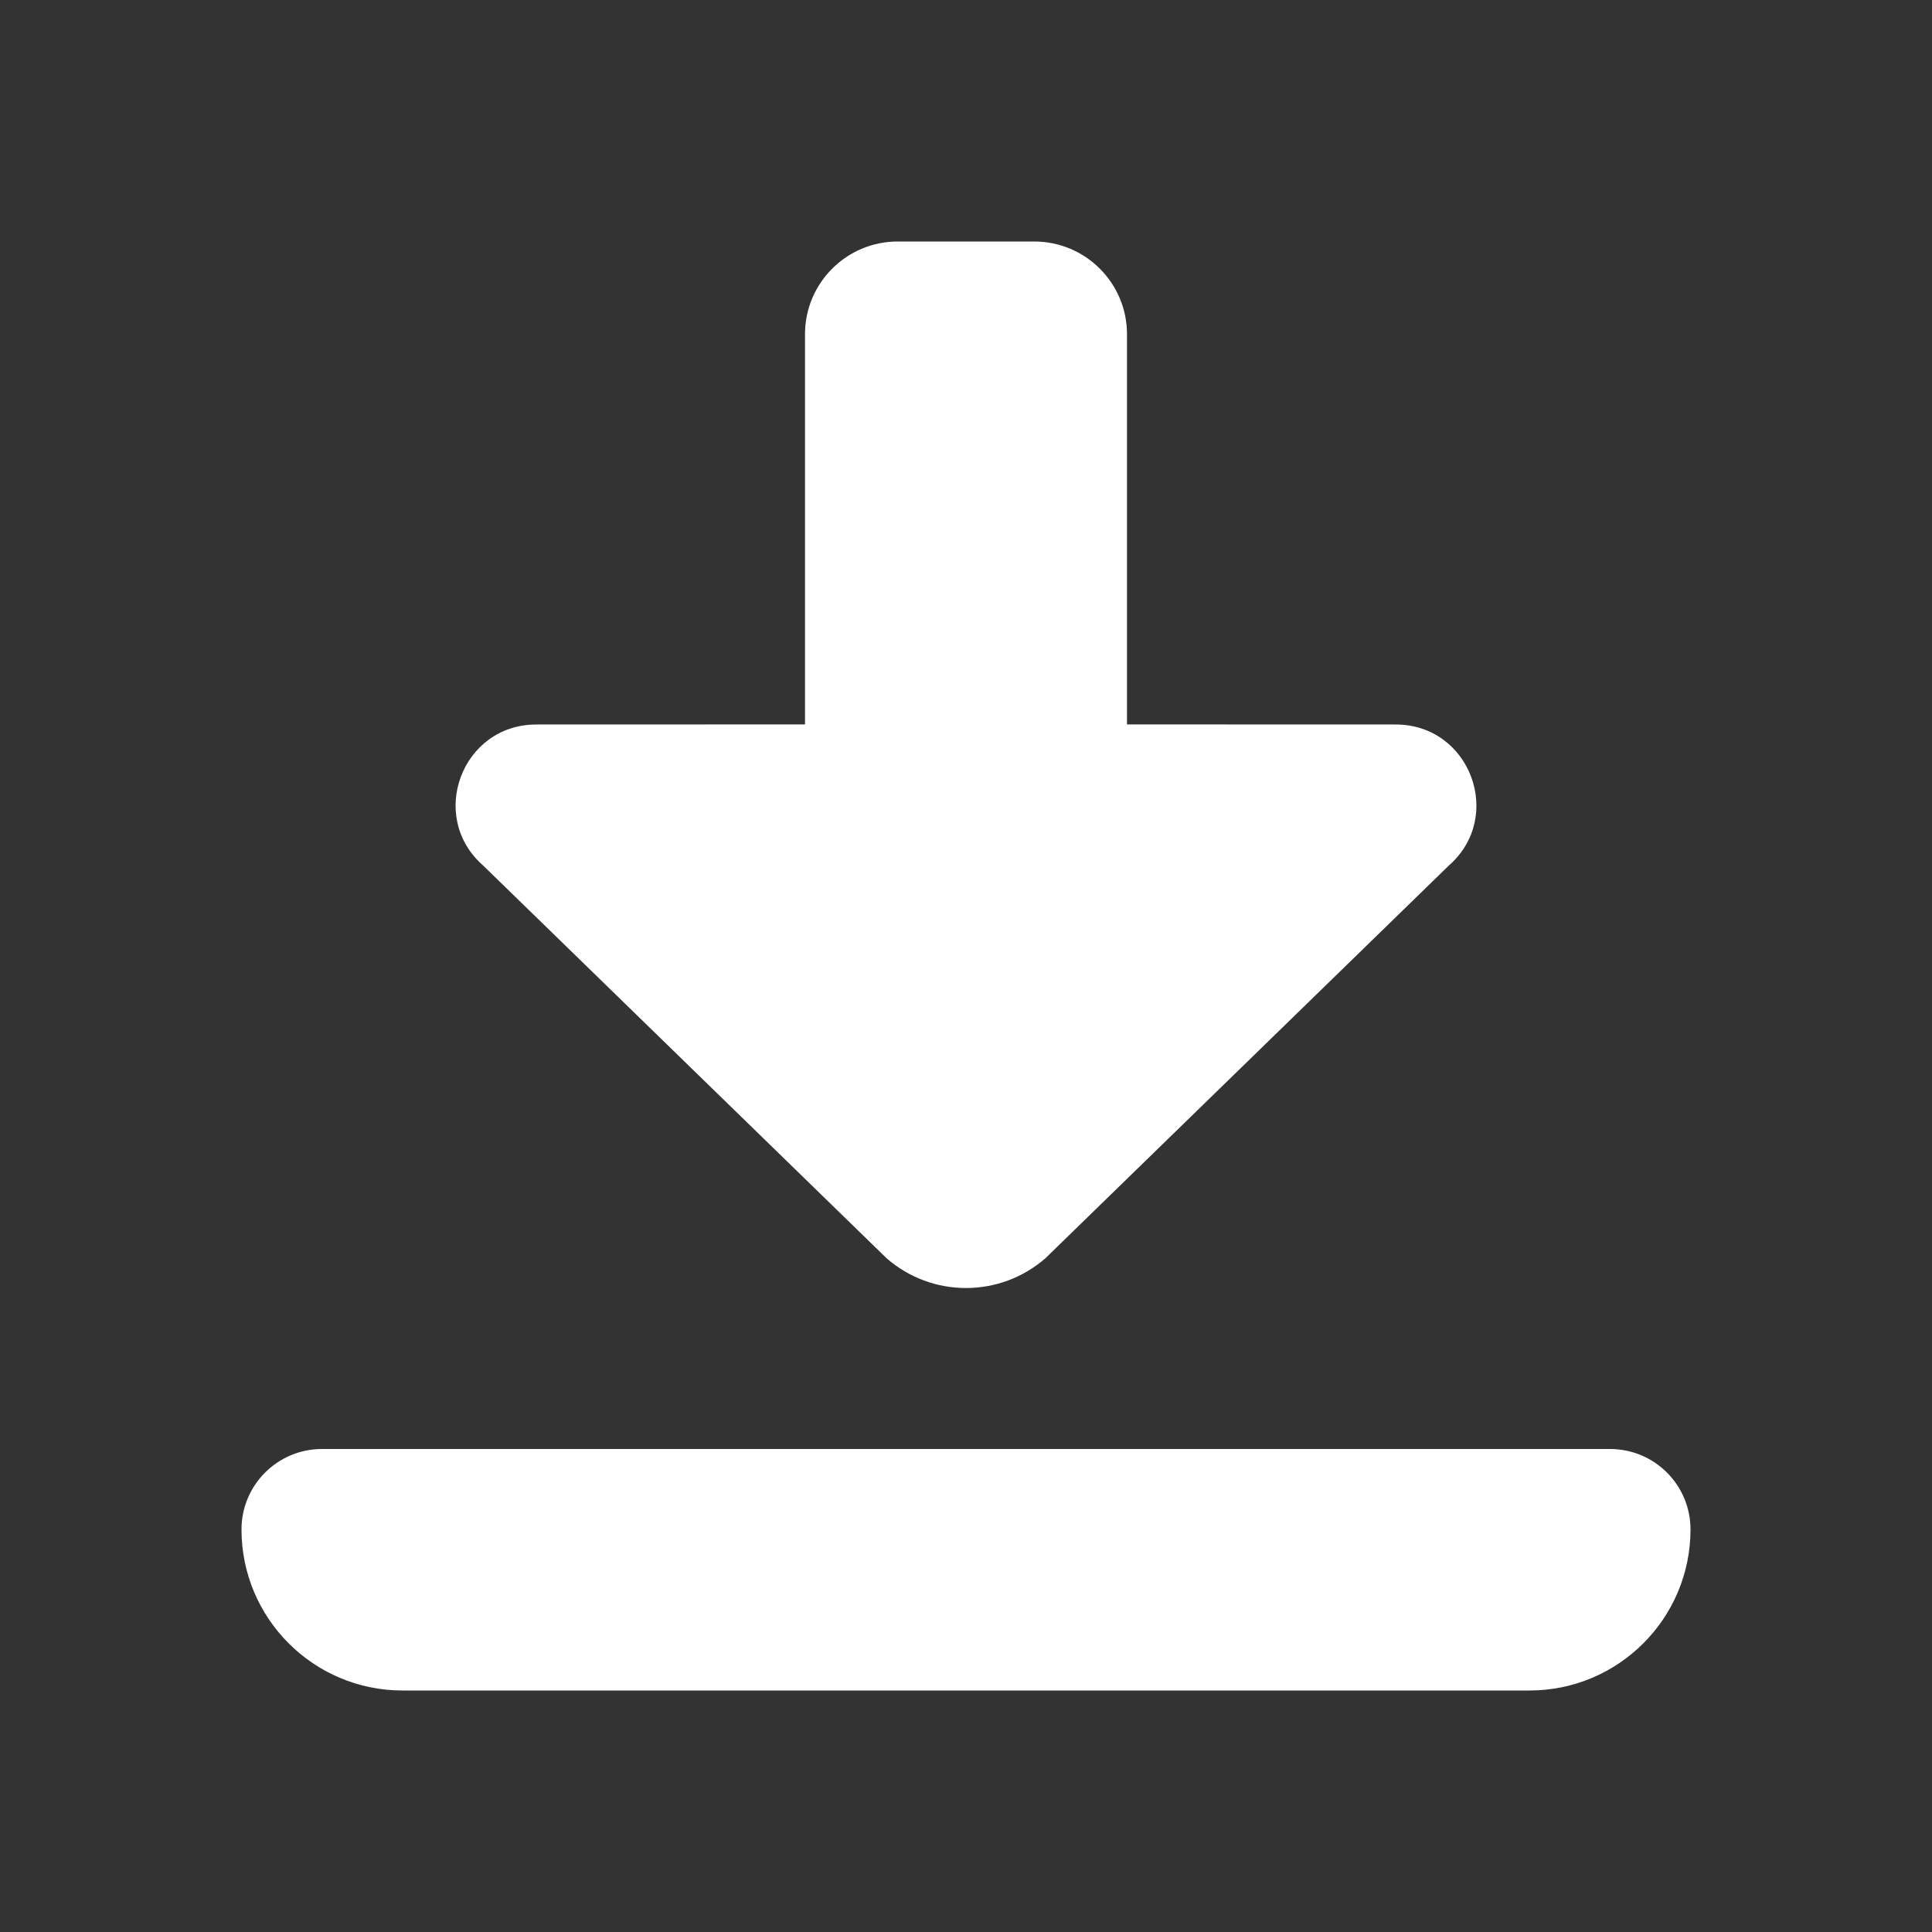
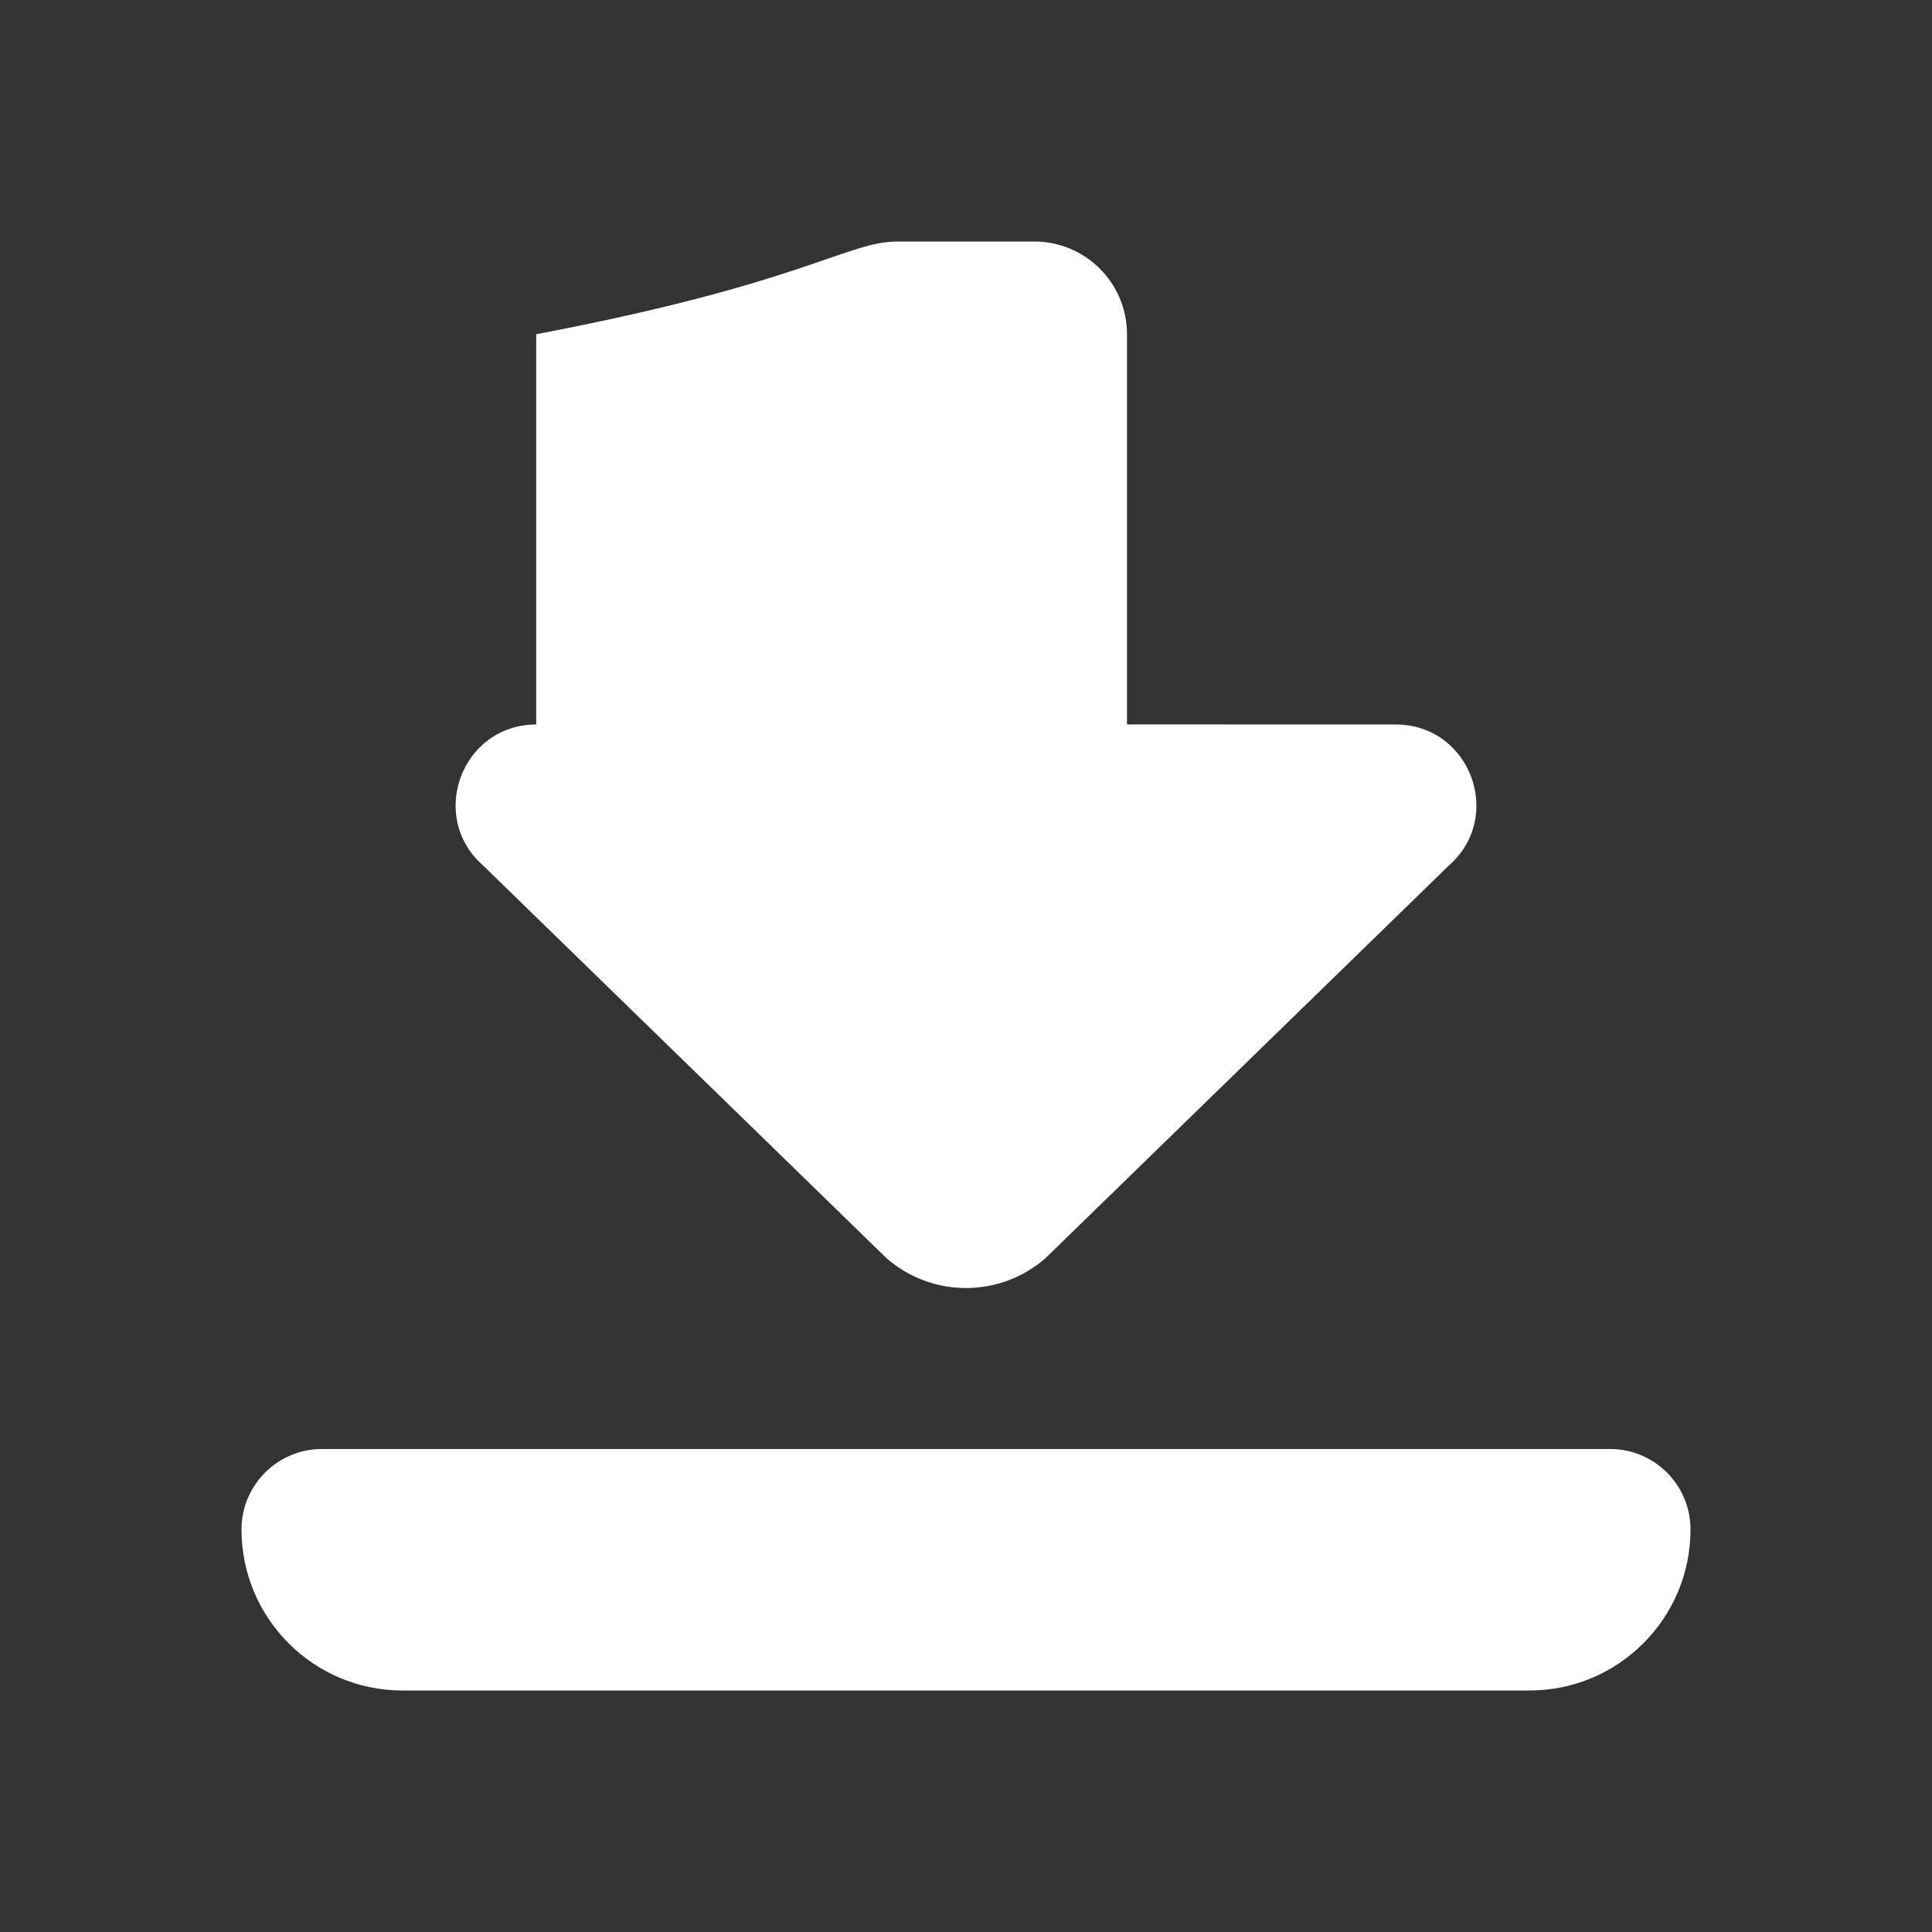
<svg xmlns="http://www.w3.org/2000/svg" width="24" height="24" viewBox="0 0 24 24" fill="white">
  <rect x="0" y="0" width="24" height="24" fill="#333333" stroke="none" />
-   <path fill-rule="evenodd" clip-rule="evenodd" d="M20 18C20.553 18 21 18.447 21 19C21 20.104 20.104 21 19 21H5C3.896 21 3 20.104 3 19C3 18.447 3.448 18 4 18H20ZM12.848 3C13.484 3 14 3.516 14 4.152V8.999L17.339 9C18.262 9 18.692 10.145 17.997 10.753L12.988 15.629C12.422 16.124 11.577 16.124 11.012 15.629L6.003 10.753C5.308 10.145 5.738 9 6.661 9L10 8.999V4.152C10 3.516 10.516 3 11.152 3H12.848Z" fill="#ffffff" />
+   <path fill-rule="evenodd" clip-rule="evenodd" d="M20 18C20.553 18 21 18.447 21 19C21 20.104 20.104 21 19 21H5C3.896 21 3 20.104 3 19C3 18.447 3.448 18 4 18H20ZM12.848 3C13.484 3 14 3.516 14 4.152V8.999L17.339 9C18.262 9 18.692 10.145 17.997 10.753L12.988 15.629C12.422 16.124 11.577 16.124 11.012 15.629L6.003 10.753C5.308 10.145 5.738 9 6.661 9V4.152C10 3.516 10.516 3 11.152 3H12.848Z" fill="#ffffff" />
</svg>